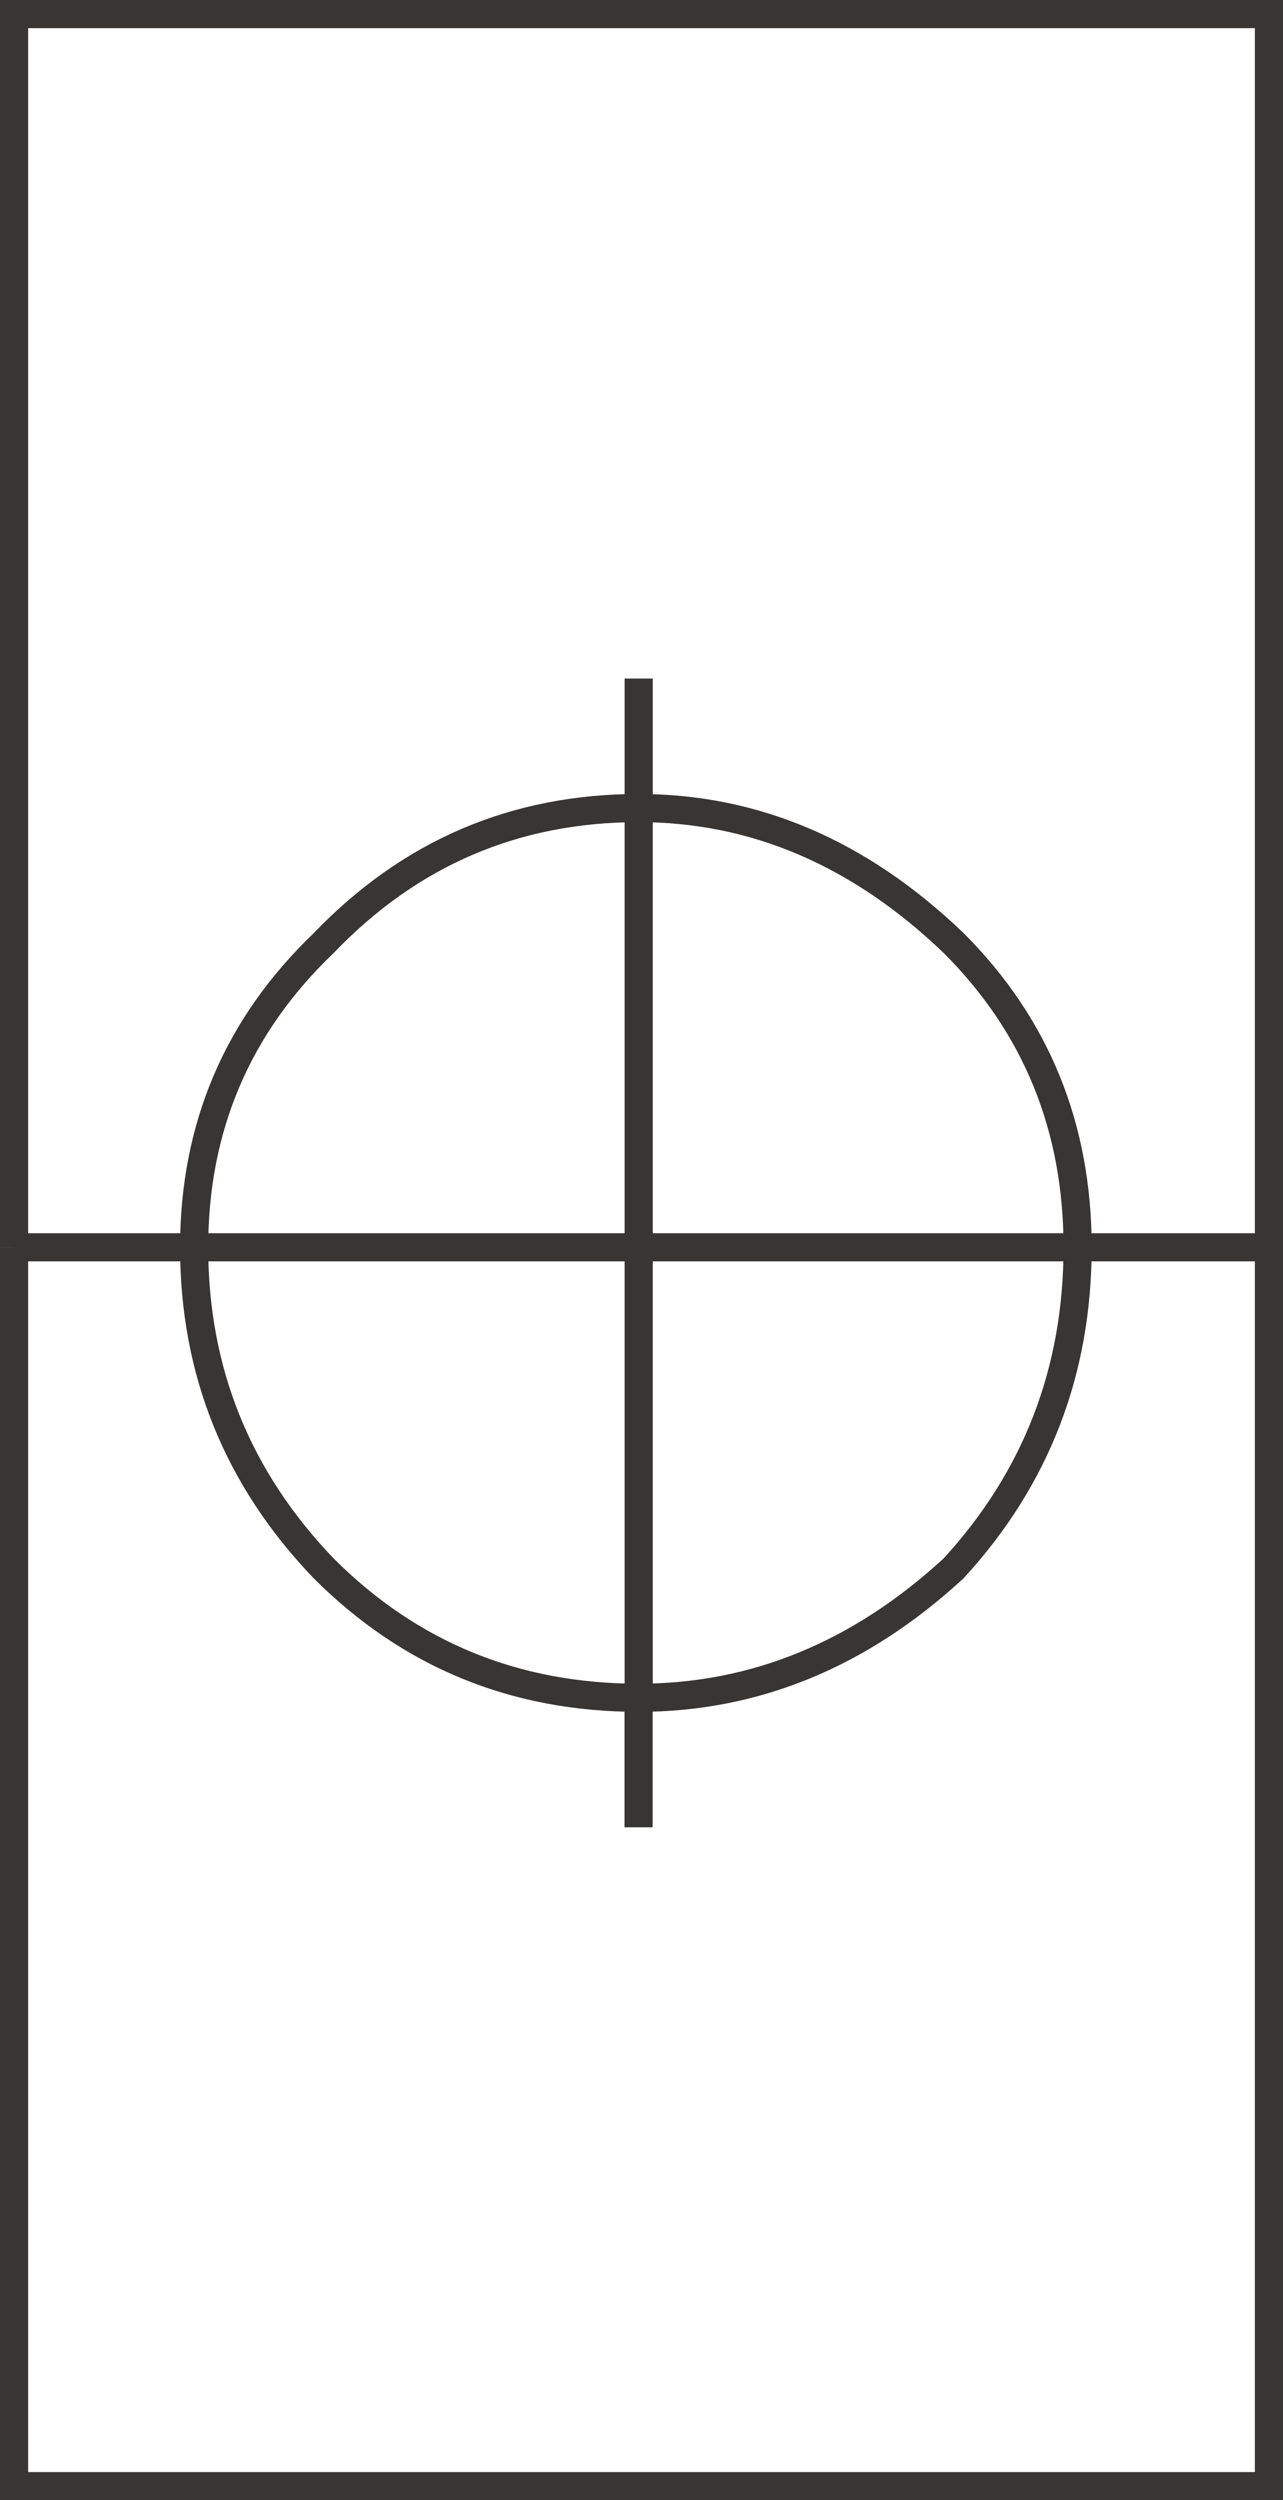
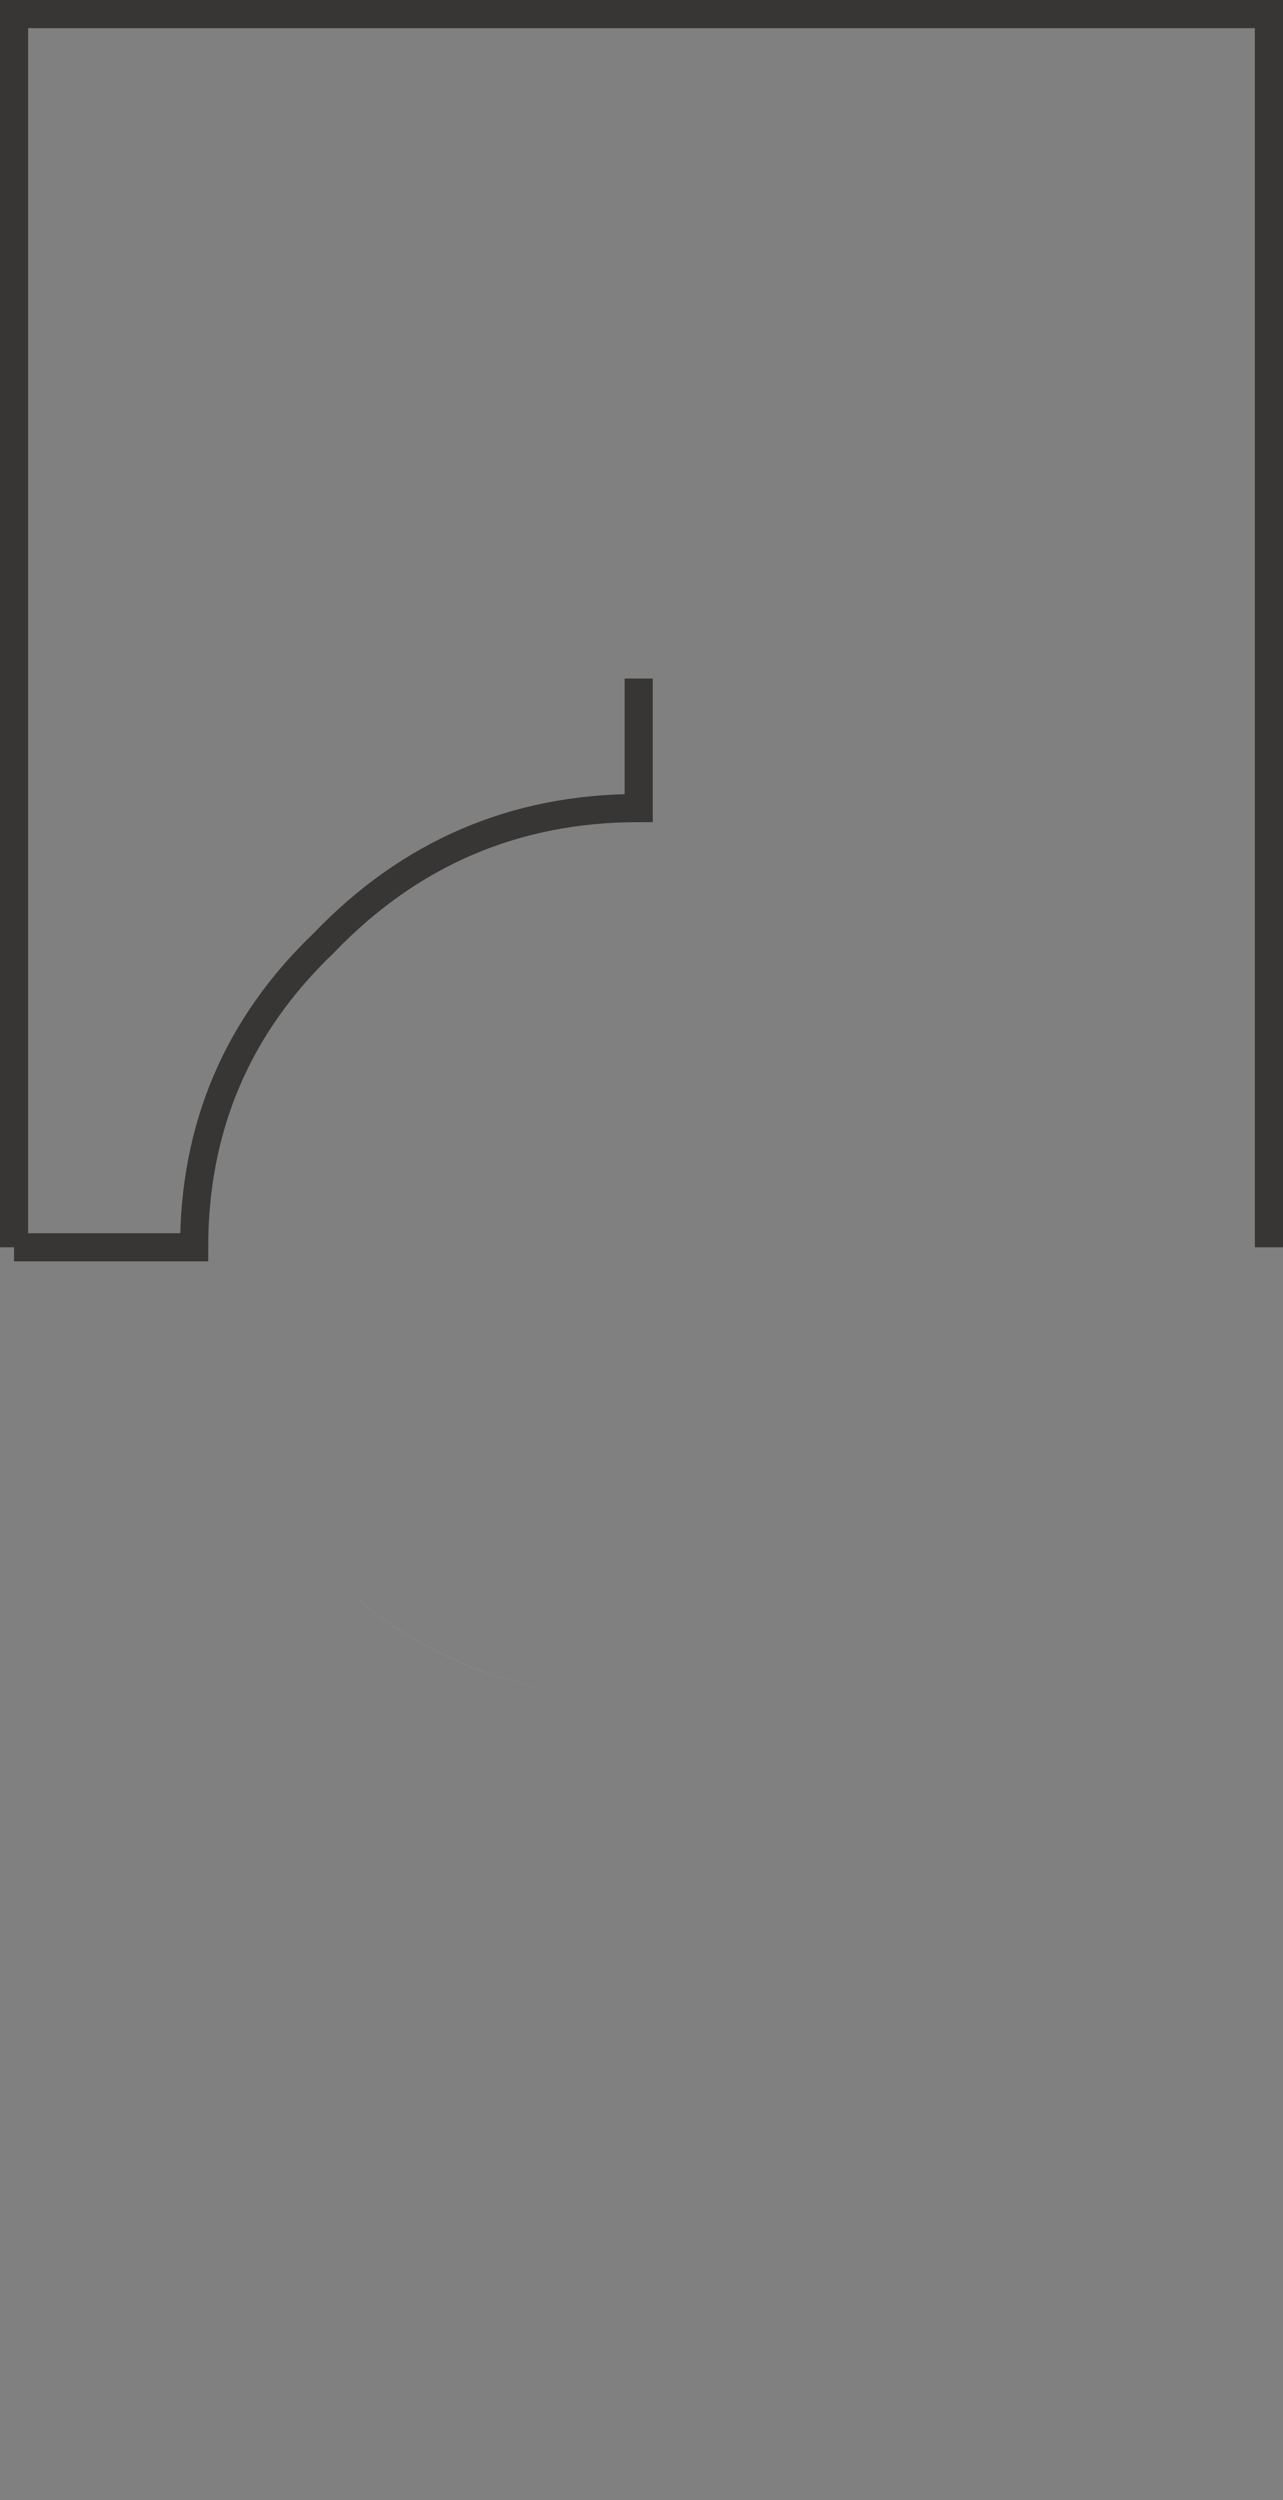
<svg xmlns="http://www.w3.org/2000/svg" version="1.1" id="Layer_1" x="0px" y="0px" width="11.4px" height="22.2px" viewBox="0 0 11.4 22.2" enable-background="new 0 0 11.4 22.2" xml:space="preserve">
  <rect x="0" y="0" width="11.4" height="22.2" fill="#808080" stroke="none" />
-   <path fill-rule="evenodd" clip-rule="evenodd" fill="#FFFFFF" d="M8.475,8.375c-0.833-0.8-1.767-1.2-2.8-1.2v3.9h3.9  C9.575,10.009,9.208,9.108,8.475,8.375c0.733,0.733,1.101,1.634,1.101,2.7h-3.9v-3.9C6.708,7.175,7.642,7.575,8.475,8.375z" />
-   <path fill-rule="evenodd" clip-rule="evenodd" fill="#FFFFFF" d="M0.125,11.075V0.125h11.15v10.95h-1.7c0,1.1-0.367,2.05-1.101,2.85  c-0.833,0.767-1.767,1.15-2.8,1.15v1.15v-1.15c1.033,0,1.967-0.384,2.8-1.15c0.733-0.8,1.101-1.75,1.101-2.85h1.7v11H0.125V11.075  h1.6c0-1.066,0.384-1.967,1.15-2.7c0.767-0.8,1.7-1.2,2.8-1.2V6.025v1.149c-1.1,0-2.033,0.4-2.8,1.2  c-0.767,0.733-1.15,1.634-1.15,2.7H0.125z" />
  <path fill-rule="evenodd" clip-rule="evenodd" fill="#FFFFFF" d="M2.875,13.925c0.767,0.767,1.7,1.15,2.8,1.15v-4h-3.95  C1.725,12.175,2.108,13.125,2.875,13.925c-0.767-0.8-1.15-1.75-1.15-2.85h3.95v4C4.575,15.075,3.642,14.691,2.875,13.925z" />
-   <path fill-rule="evenodd" clip-rule="evenodd" fill="none" stroke="#383635" stroke-width="0.25" d="M8.475,8.375  c-0.833-0.8-1.767-1.2-2.8-1.2v3.9h3.9C9.575,10.009,9.208,9.108,8.475,8.375z" />
-   <path fill-rule="evenodd" clip-rule="evenodd" fill="none" stroke="#383635" stroke-width="0.25" d="M0.125,11.075v11h11.15v-11  h-1.7c0,1.1-0.367,2.05-1.101,2.85c-0.833,0.767-1.767,1.15-2.8,1.15v1.15" />
  <polyline fill-rule="evenodd" clip-rule="evenodd" fill="none" stroke="#383635" stroke-width="0.25" points="0.125,11.075   0.125,0.125 11.275,0.125 11.275,11.075 " />
  <path fill-rule="evenodd" clip-rule="evenodd" fill="none" stroke="#383635" stroke-width="0.25" d="M0.125,11.075h1.6  c0-1.066,0.384-1.967,1.15-2.7c0.767-0.8,1.7-1.2,2.8-1.2V6.025" />
-   <path fill-rule="evenodd" clip-rule="evenodd" fill="none" stroke="#383635" stroke-width="0.25" d="M2.875,13.925  c0.767,0.767,1.7,1.15,2.8,1.15v-4h-3.95C1.725,12.175,2.108,13.125,2.875,13.925z" />
</svg>